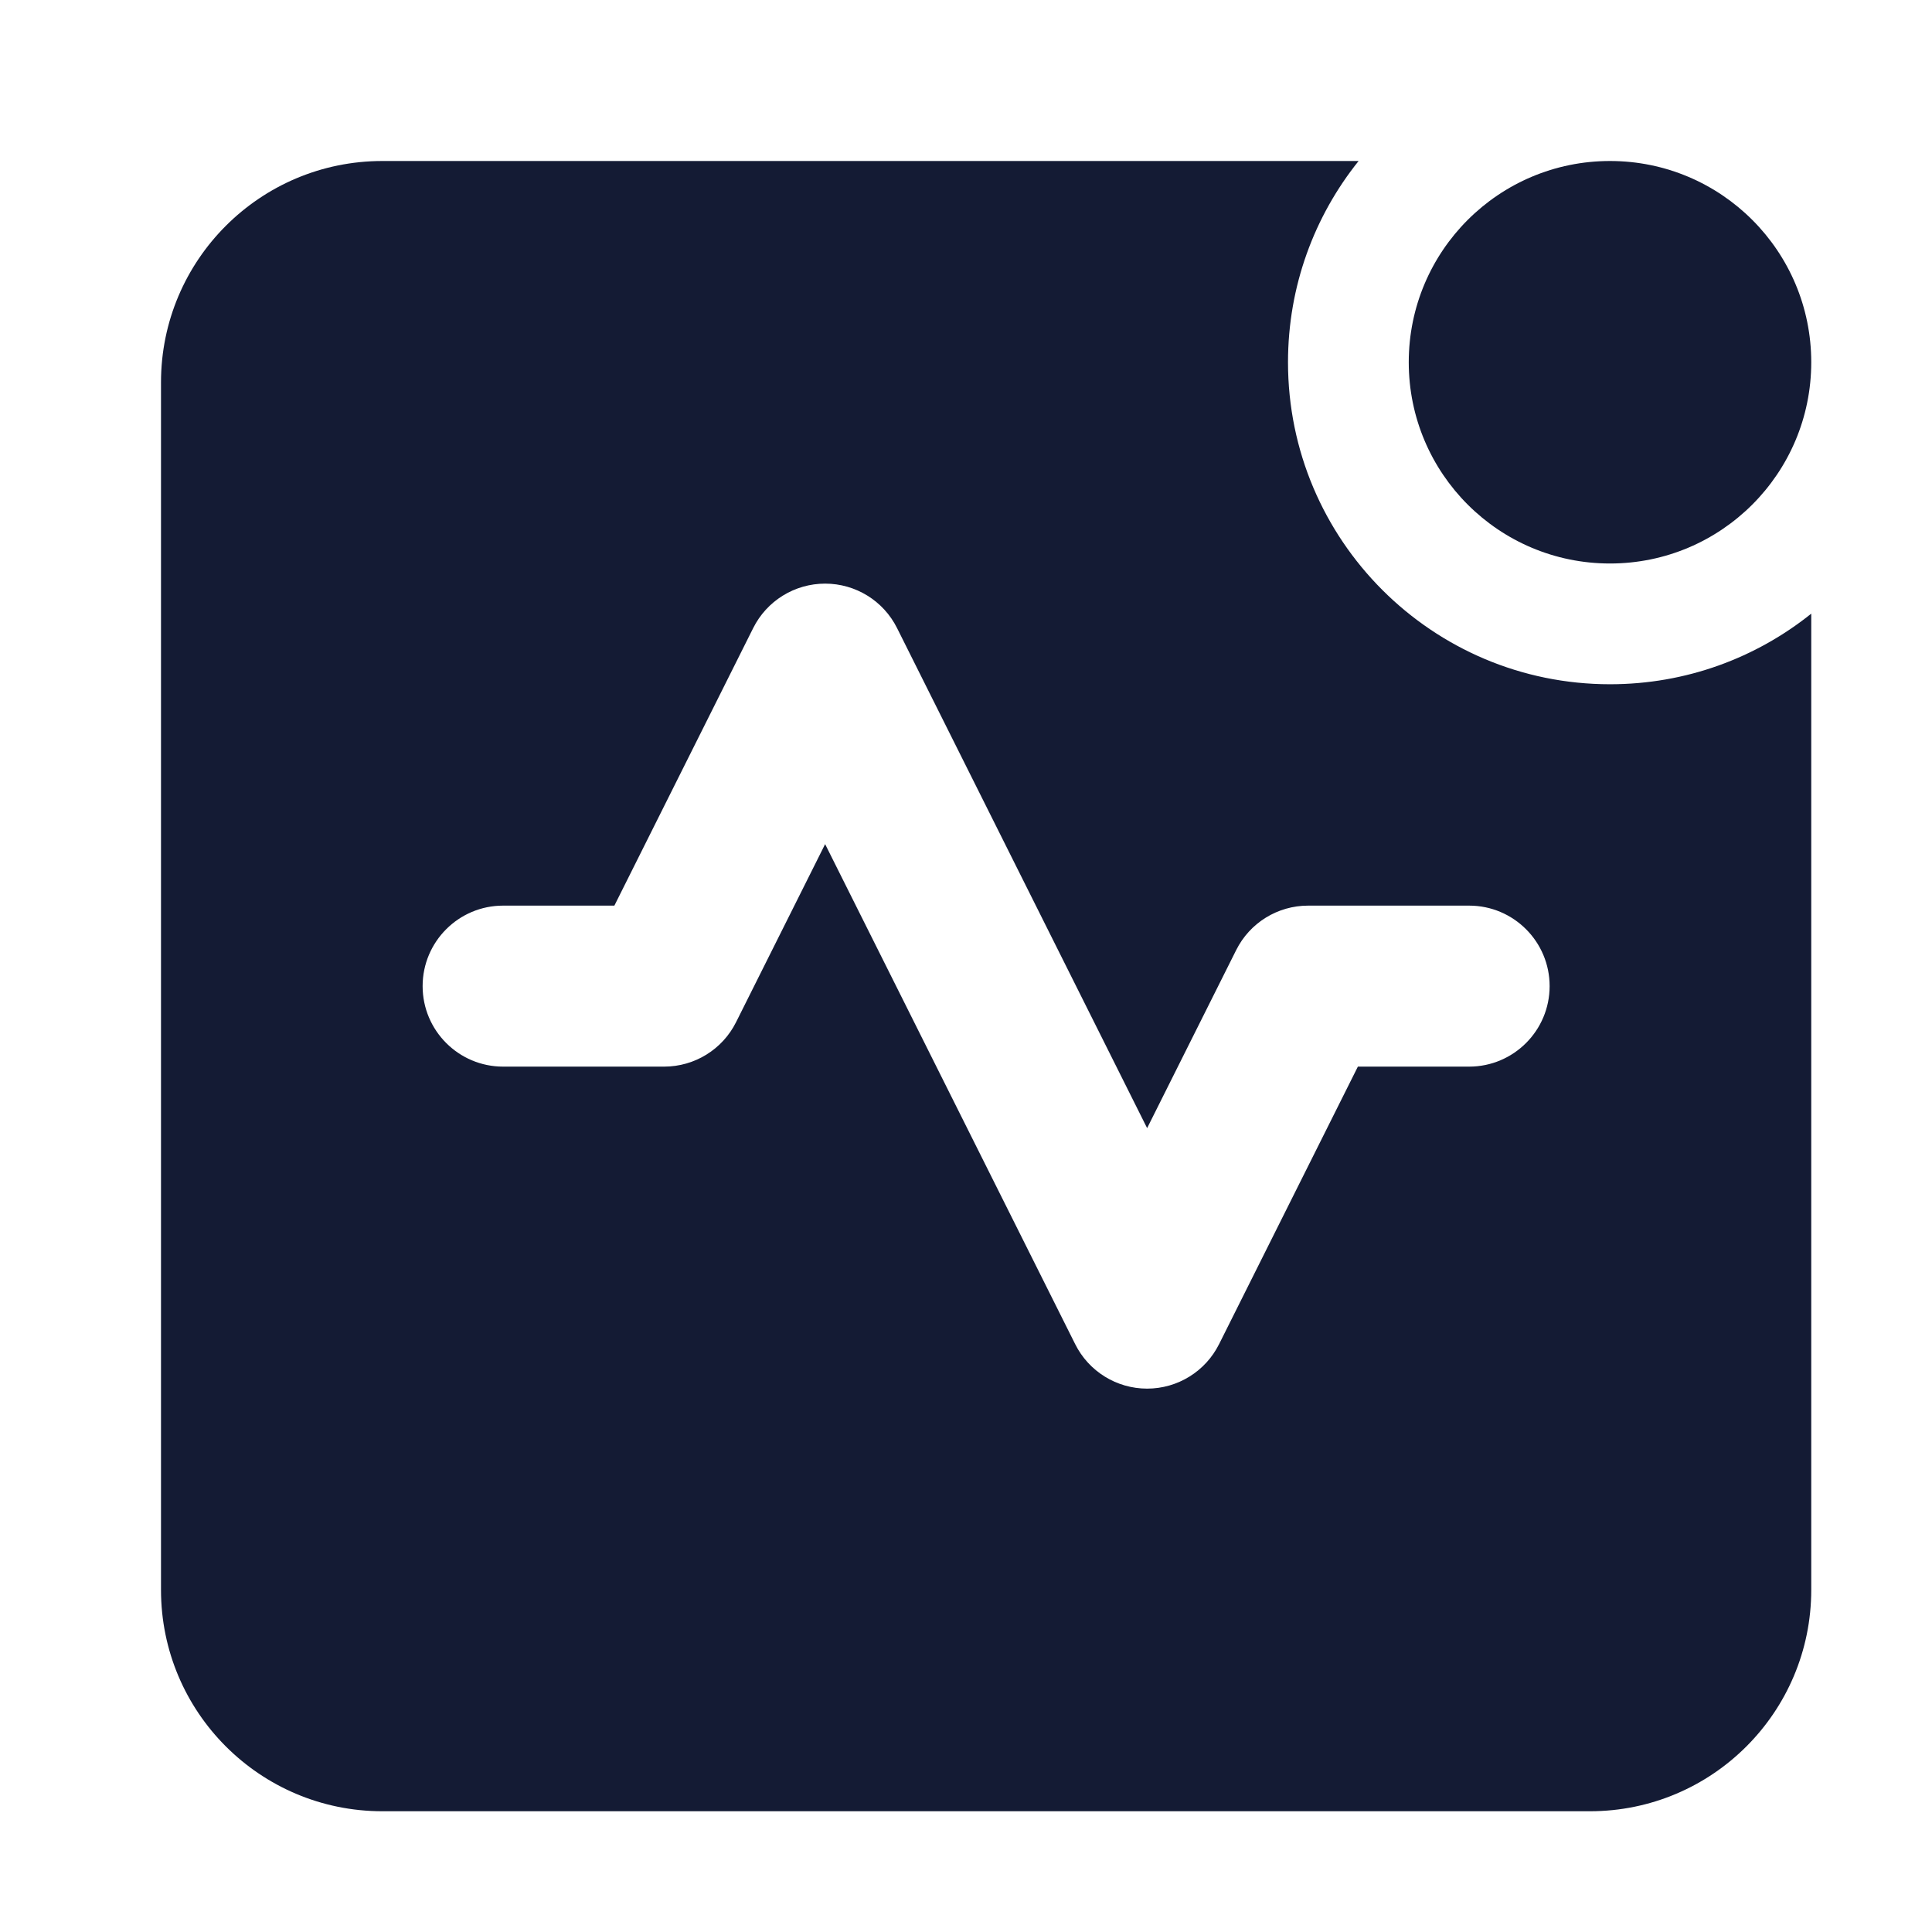
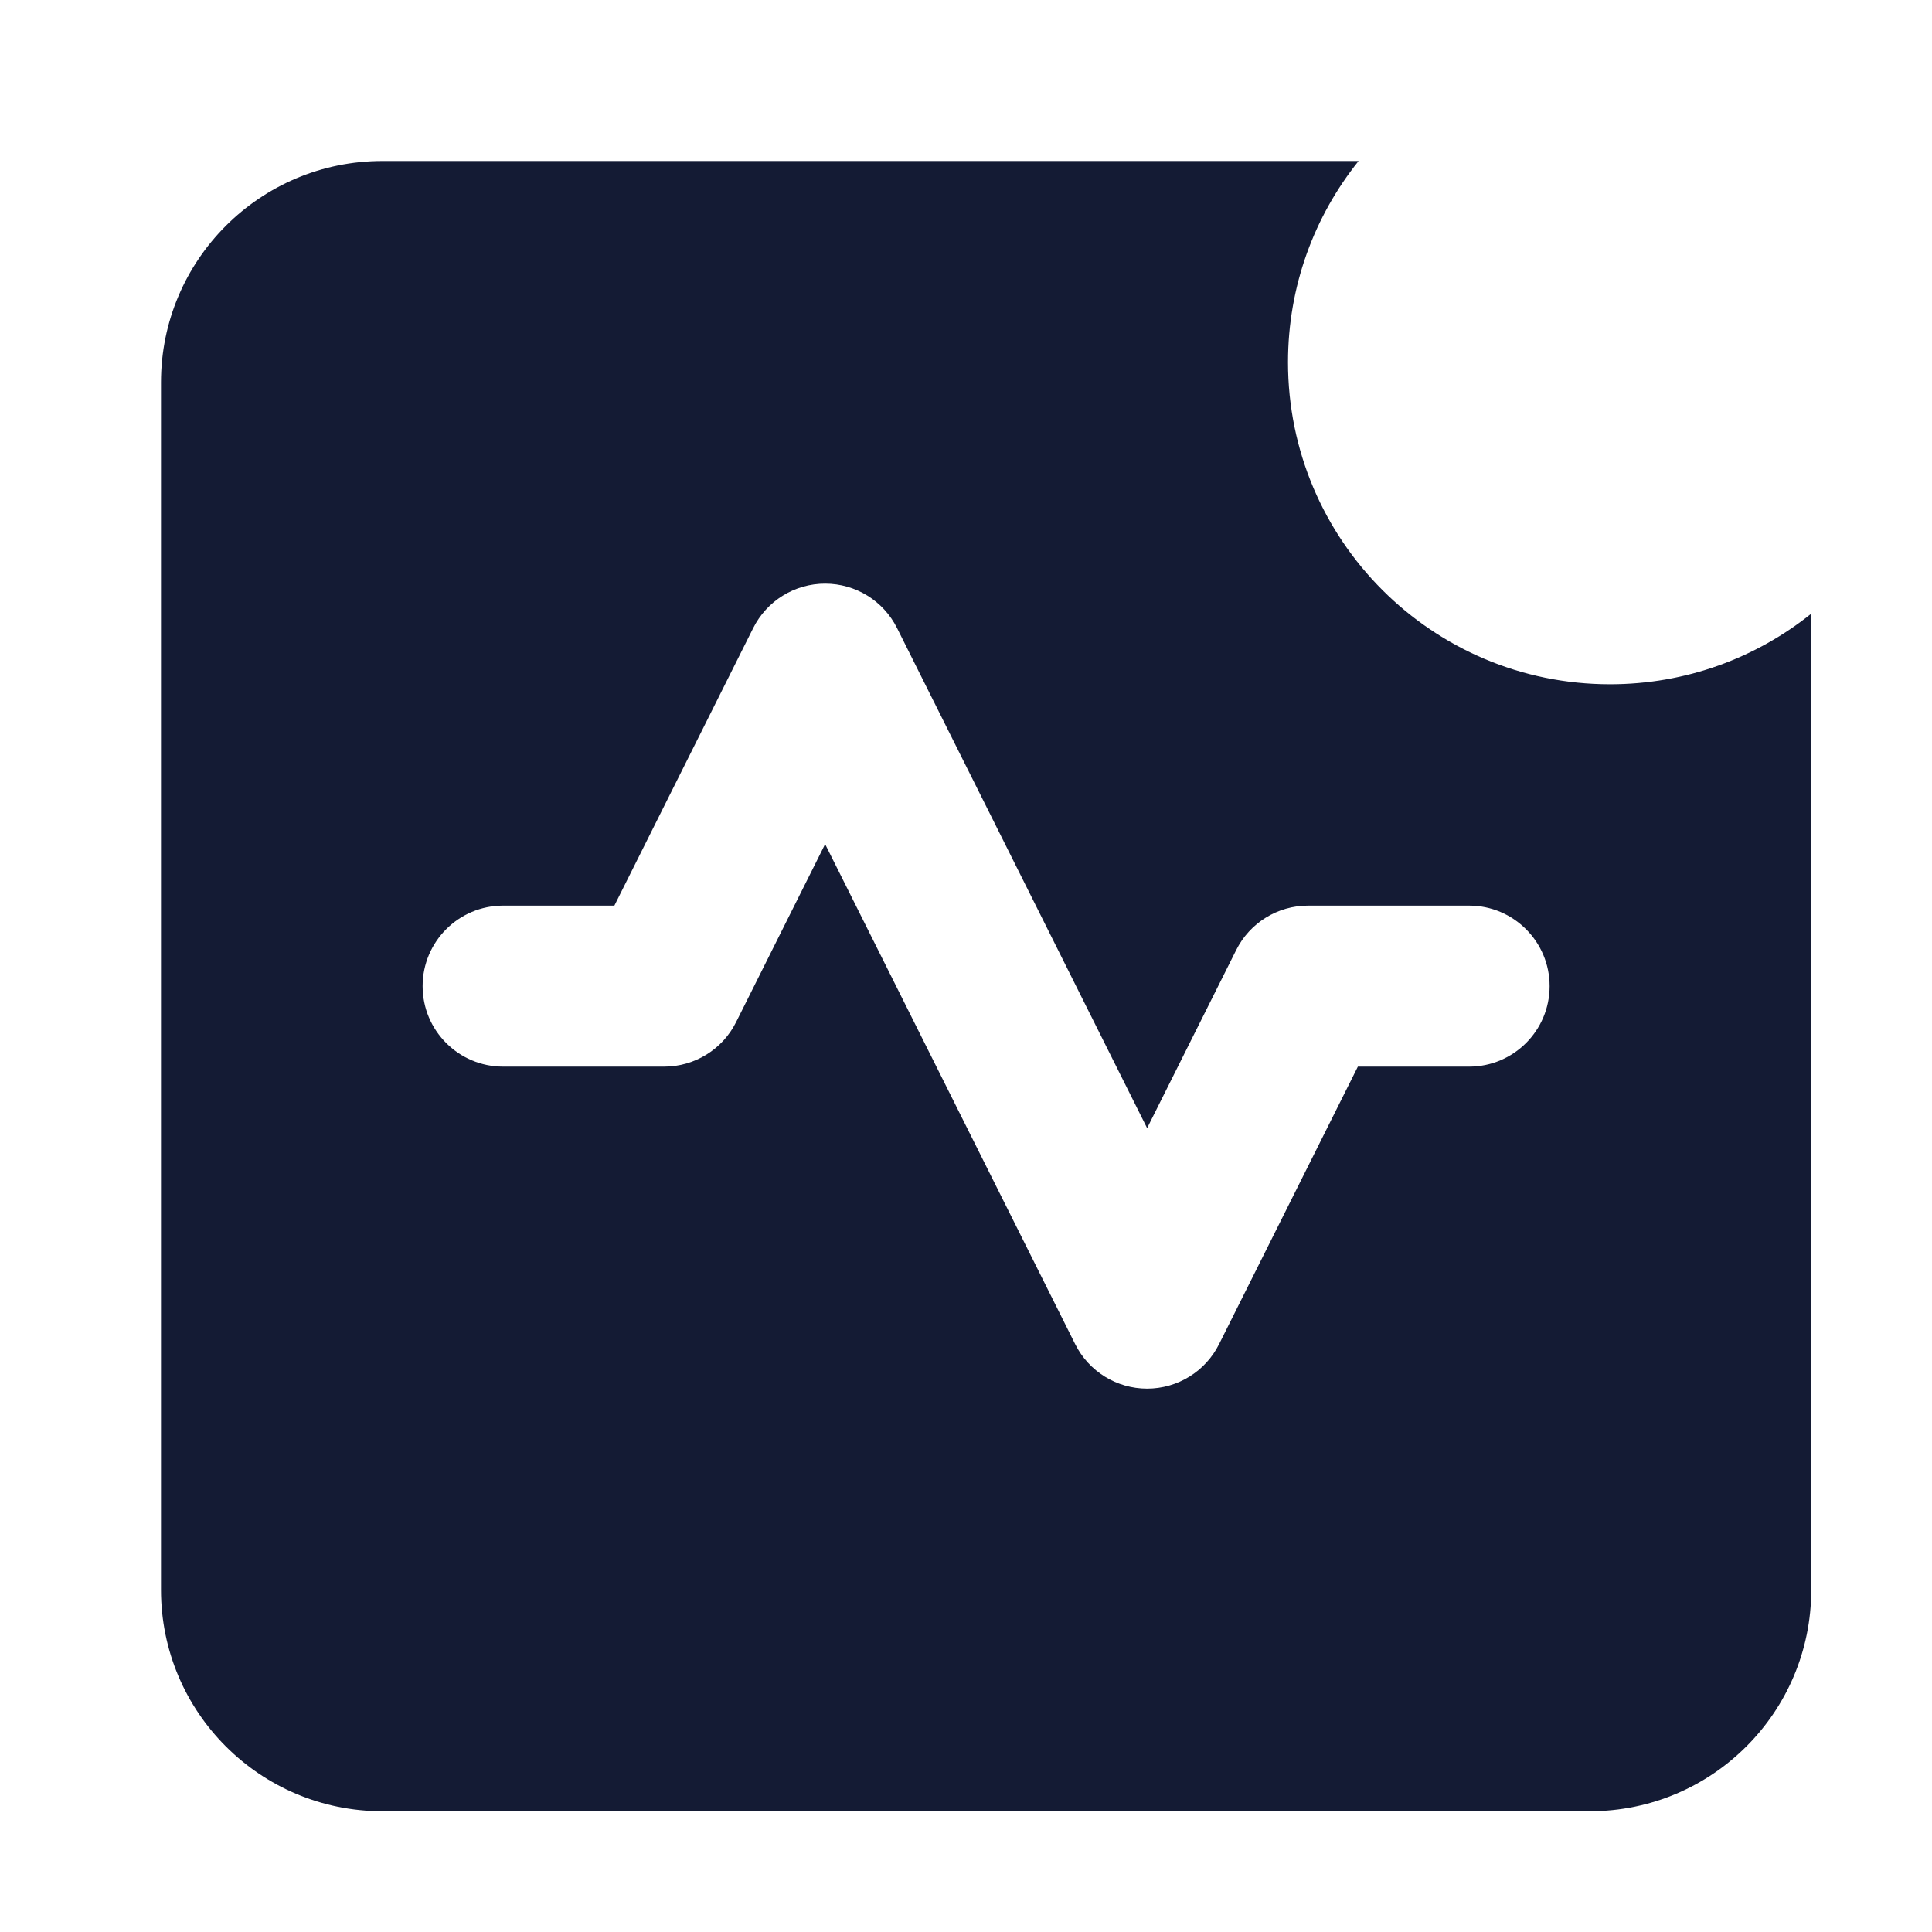
<svg xmlns="http://www.w3.org/2000/svg" width="24" height="24" viewBox="0 0 24 24" fill="none">
-   <path d="M22.5 4.5C22.5 5.881 21.381 7 20 7C18.619 7 17.5 5.881 17.5 4.5C17.5 3.119 18.619 2 20 2C21.381 2 22.5 3.119 22.5 4.5Z" fill="#141B34" />
  <path fill-rule="evenodd" clip-rule="evenodd" d="M16.877 2H4.75C3.231 2 2 3.231 2 4.75V19.75C2 21.269 3.231 22.5 4.75 22.5H19.75C21.269 22.5 22.5 21.269 22.5 19.75V7.623C21.815 8.172 20.946 8.5 20 8.5C17.791 8.5 16 6.709 16 4.5C16 3.554 16.328 2.685 16.877 2ZM10.25 7.25C10.629 7.25 10.975 7.464 11.144 7.803L14.25 14.014L15.356 11.803C15.525 11.464 15.871 11.25 16.25 11.25H18.25C18.802 11.25 19.25 11.698 19.25 12.25C19.25 12.802 18.802 13.25 18.25 13.25H16.868L15.144 16.697C14.975 17.036 14.629 17.25 14.25 17.25C13.871 17.25 13.525 17.036 13.356 16.697L10.25 10.486L9.144 12.697C8.975 13.036 8.629 13.25 8.25 13.25H6.25C5.698 13.25 5.25 12.802 5.25 12.25C5.25 11.698 5.698 11.25 6.25 11.25H7.632L9.356 7.803C9.525 7.464 9.871 7.25 10.25 7.25Z" fill="#141B34" />
</svg>